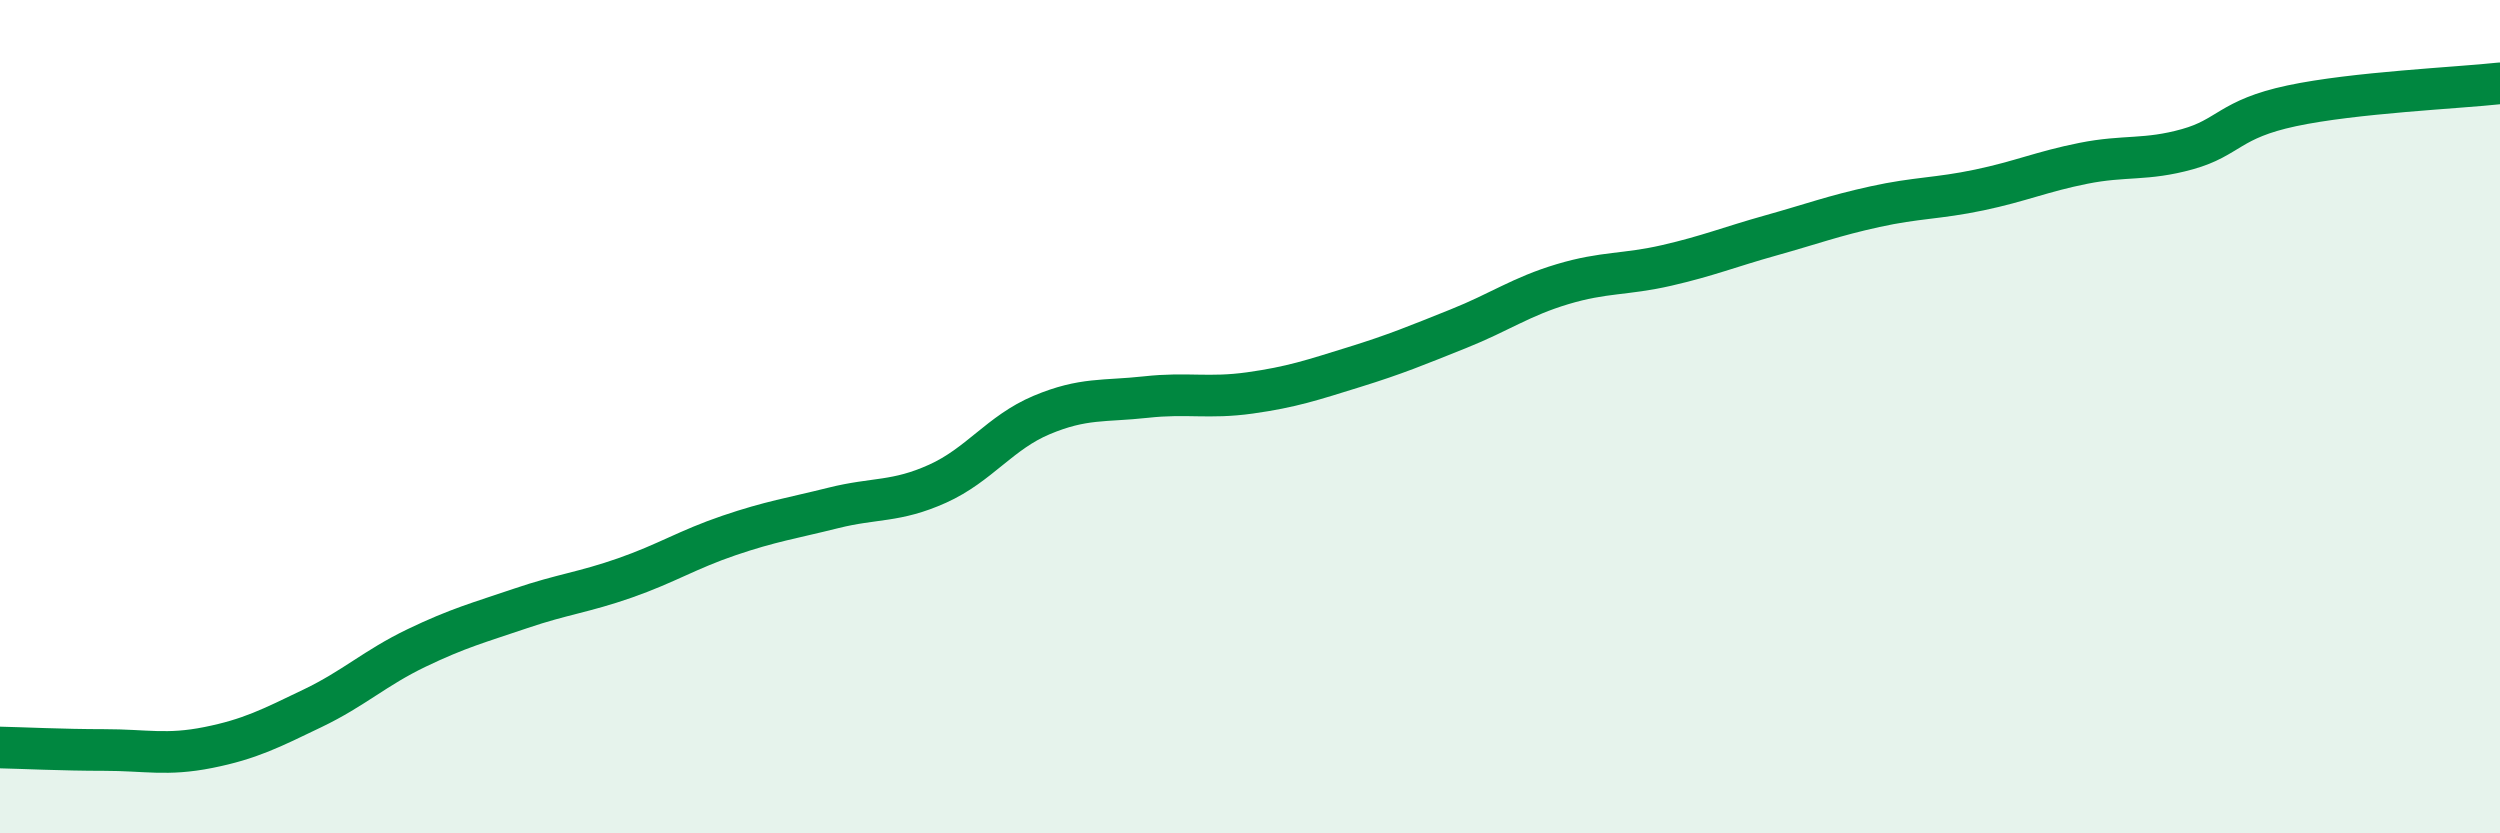
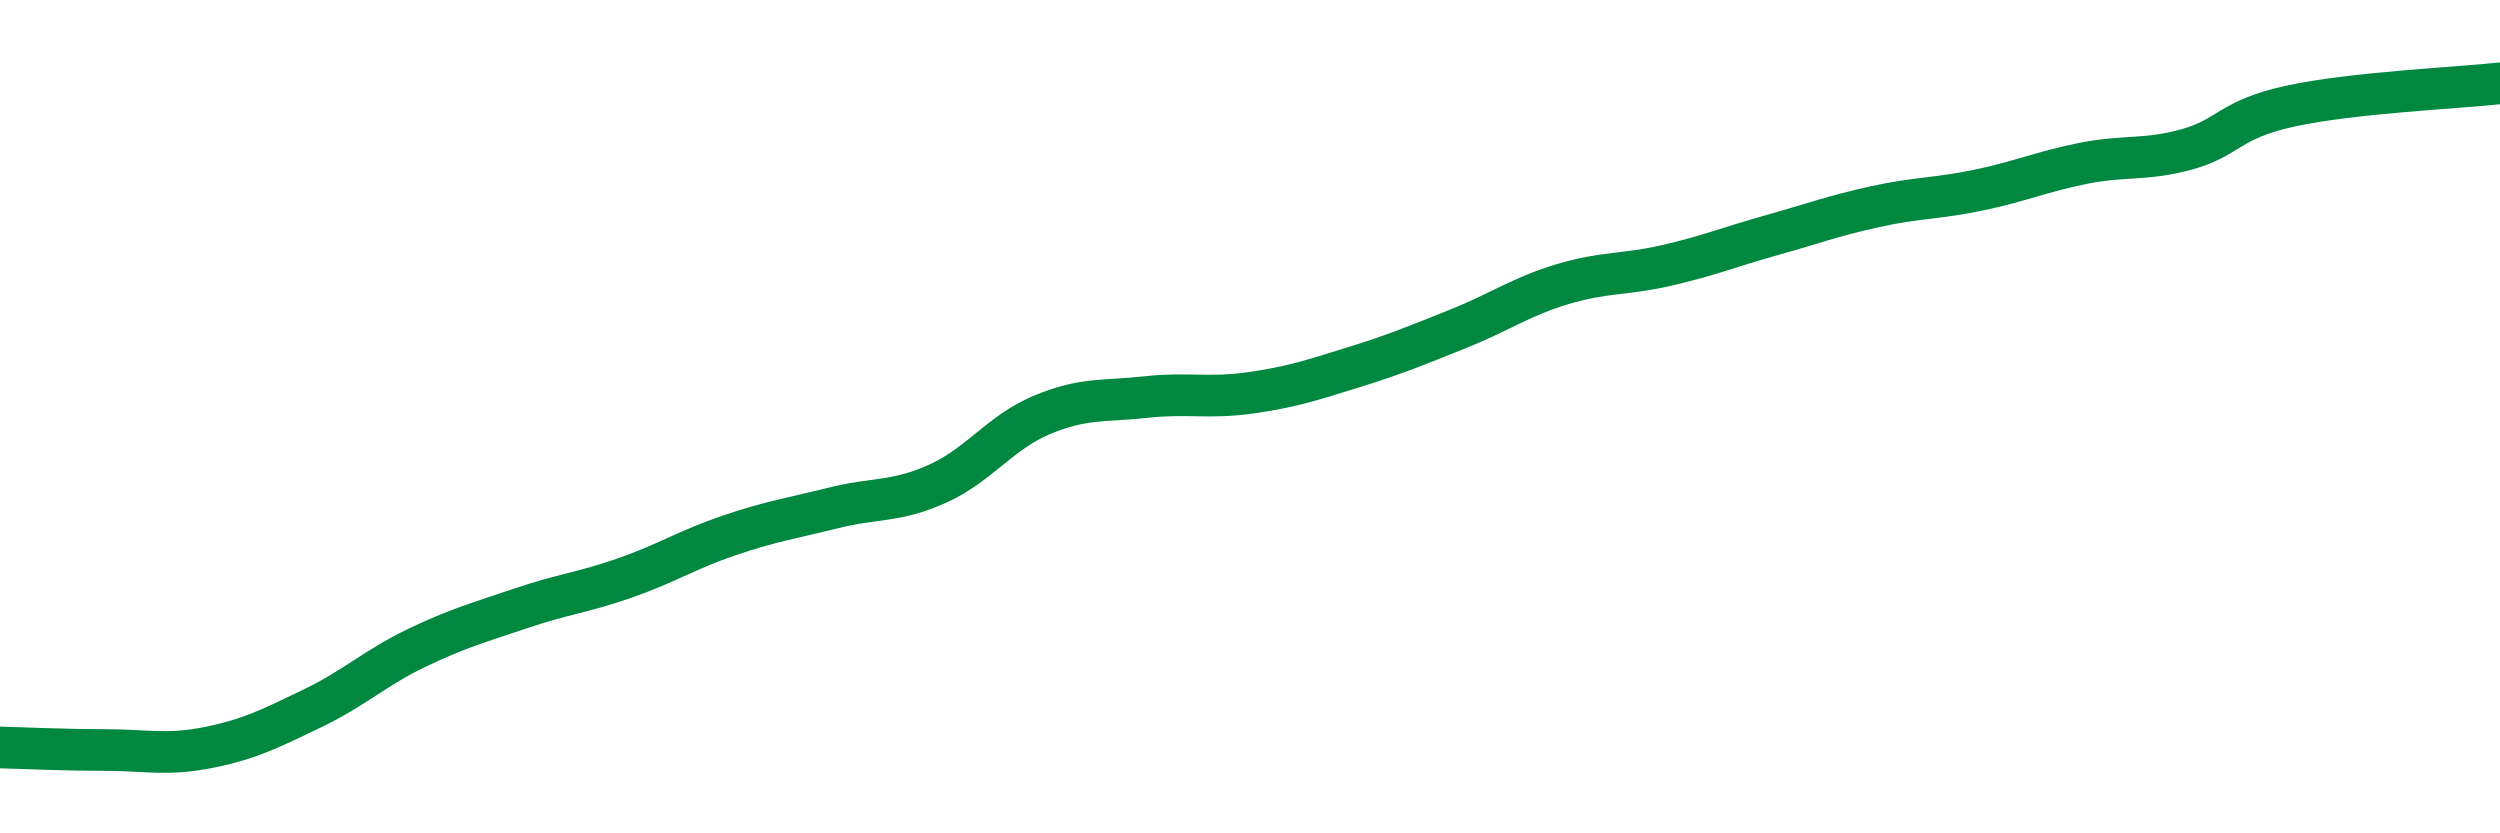
<svg xmlns="http://www.w3.org/2000/svg" width="60" height="20" viewBox="0 0 60 20">
-   <path d="M 0,17.94 C 0.5,17.95 1.5,18 2.5,18 C 3.5,18 4,18.14 5,17.94 C 6,17.74 6.5,17.48 7.5,17 C 8.5,16.52 9,16.03 10,15.55 C 11,15.07 11.5,14.94 12.5,14.6 C 13.5,14.26 14,14.22 15,13.87 C 16,13.52 16.5,13.19 17.5,12.85 C 18.5,12.51 19,12.44 20,12.19 C 21,11.94 21.5,12.06 22.5,11.61 C 23.5,11.16 24,10.38 25,9.96 C 26,9.54 26.5,9.64 27.5,9.53 C 28.5,9.42 29,9.57 30,9.43 C 31,9.29 31.5,9.12 32.5,8.81 C 33.5,8.5 34,8.29 35,7.89 C 36,7.49 36.5,7.12 37.5,6.82 C 38.5,6.52 39,6.6 40,6.37 C 41,6.14 41.5,5.93 42.5,5.65 C 43.5,5.37 44,5.18 45,4.96 C 46,4.74 46.5,4.77 47.5,4.56 C 48.5,4.35 49,4.12 50,3.92 C 51,3.72 51.5,3.86 52.5,3.58 C 53.5,3.3 53.5,2.86 55,2.54 C 56.5,2.22 59,2.11 60,2L60 20L0 20Z" fill="#008740" opacity="0.1" stroke-linecap="round" stroke-linejoin="round" />
  <path d="M 0,17.94 C 0.5,17.95 1.5,18 2.5,18 C 3.5,18 4,18.14 5,17.94 C 6,17.74 6.5,17.48 7.5,17 C 8.5,16.52 9,16.03 10,15.55 C 11,15.07 11.5,14.94 12.5,14.6 C 13.5,14.26 14,14.22 15,13.87 C 16,13.52 16.5,13.19 17.5,12.85 C 18.5,12.51 19,12.44 20,12.19 C 21,11.94 21.5,12.06 22.5,11.61 C 23.5,11.16 24,10.38 25,9.96 C 26,9.54 26.5,9.64 27.5,9.53 C 28.5,9.42 29,9.57 30,9.43 C 31,9.29 31.5,9.12 32.5,8.81 C 33.5,8.5 34,8.29 35,7.89 C 36,7.49 36.5,7.12 37.5,6.82 C 38.5,6.52 39,6.6 40,6.37 C 41,6.14 41.5,5.93 42.5,5.65 C 43.5,5.37 44,5.18 45,4.96 C 46,4.74 46.5,4.77 47.5,4.56 C 48.5,4.35 49,4.12 50,3.92 C 51,3.72 51.5,3.86 52.5,3.58 C 53.5,3.3 53.5,2.86 55,2.54 C 56.5,2.22 59,2.11 60,2" stroke="#008740" stroke-width="1" fill="none" stroke-linecap="round" stroke-linejoin="round" />
</svg>